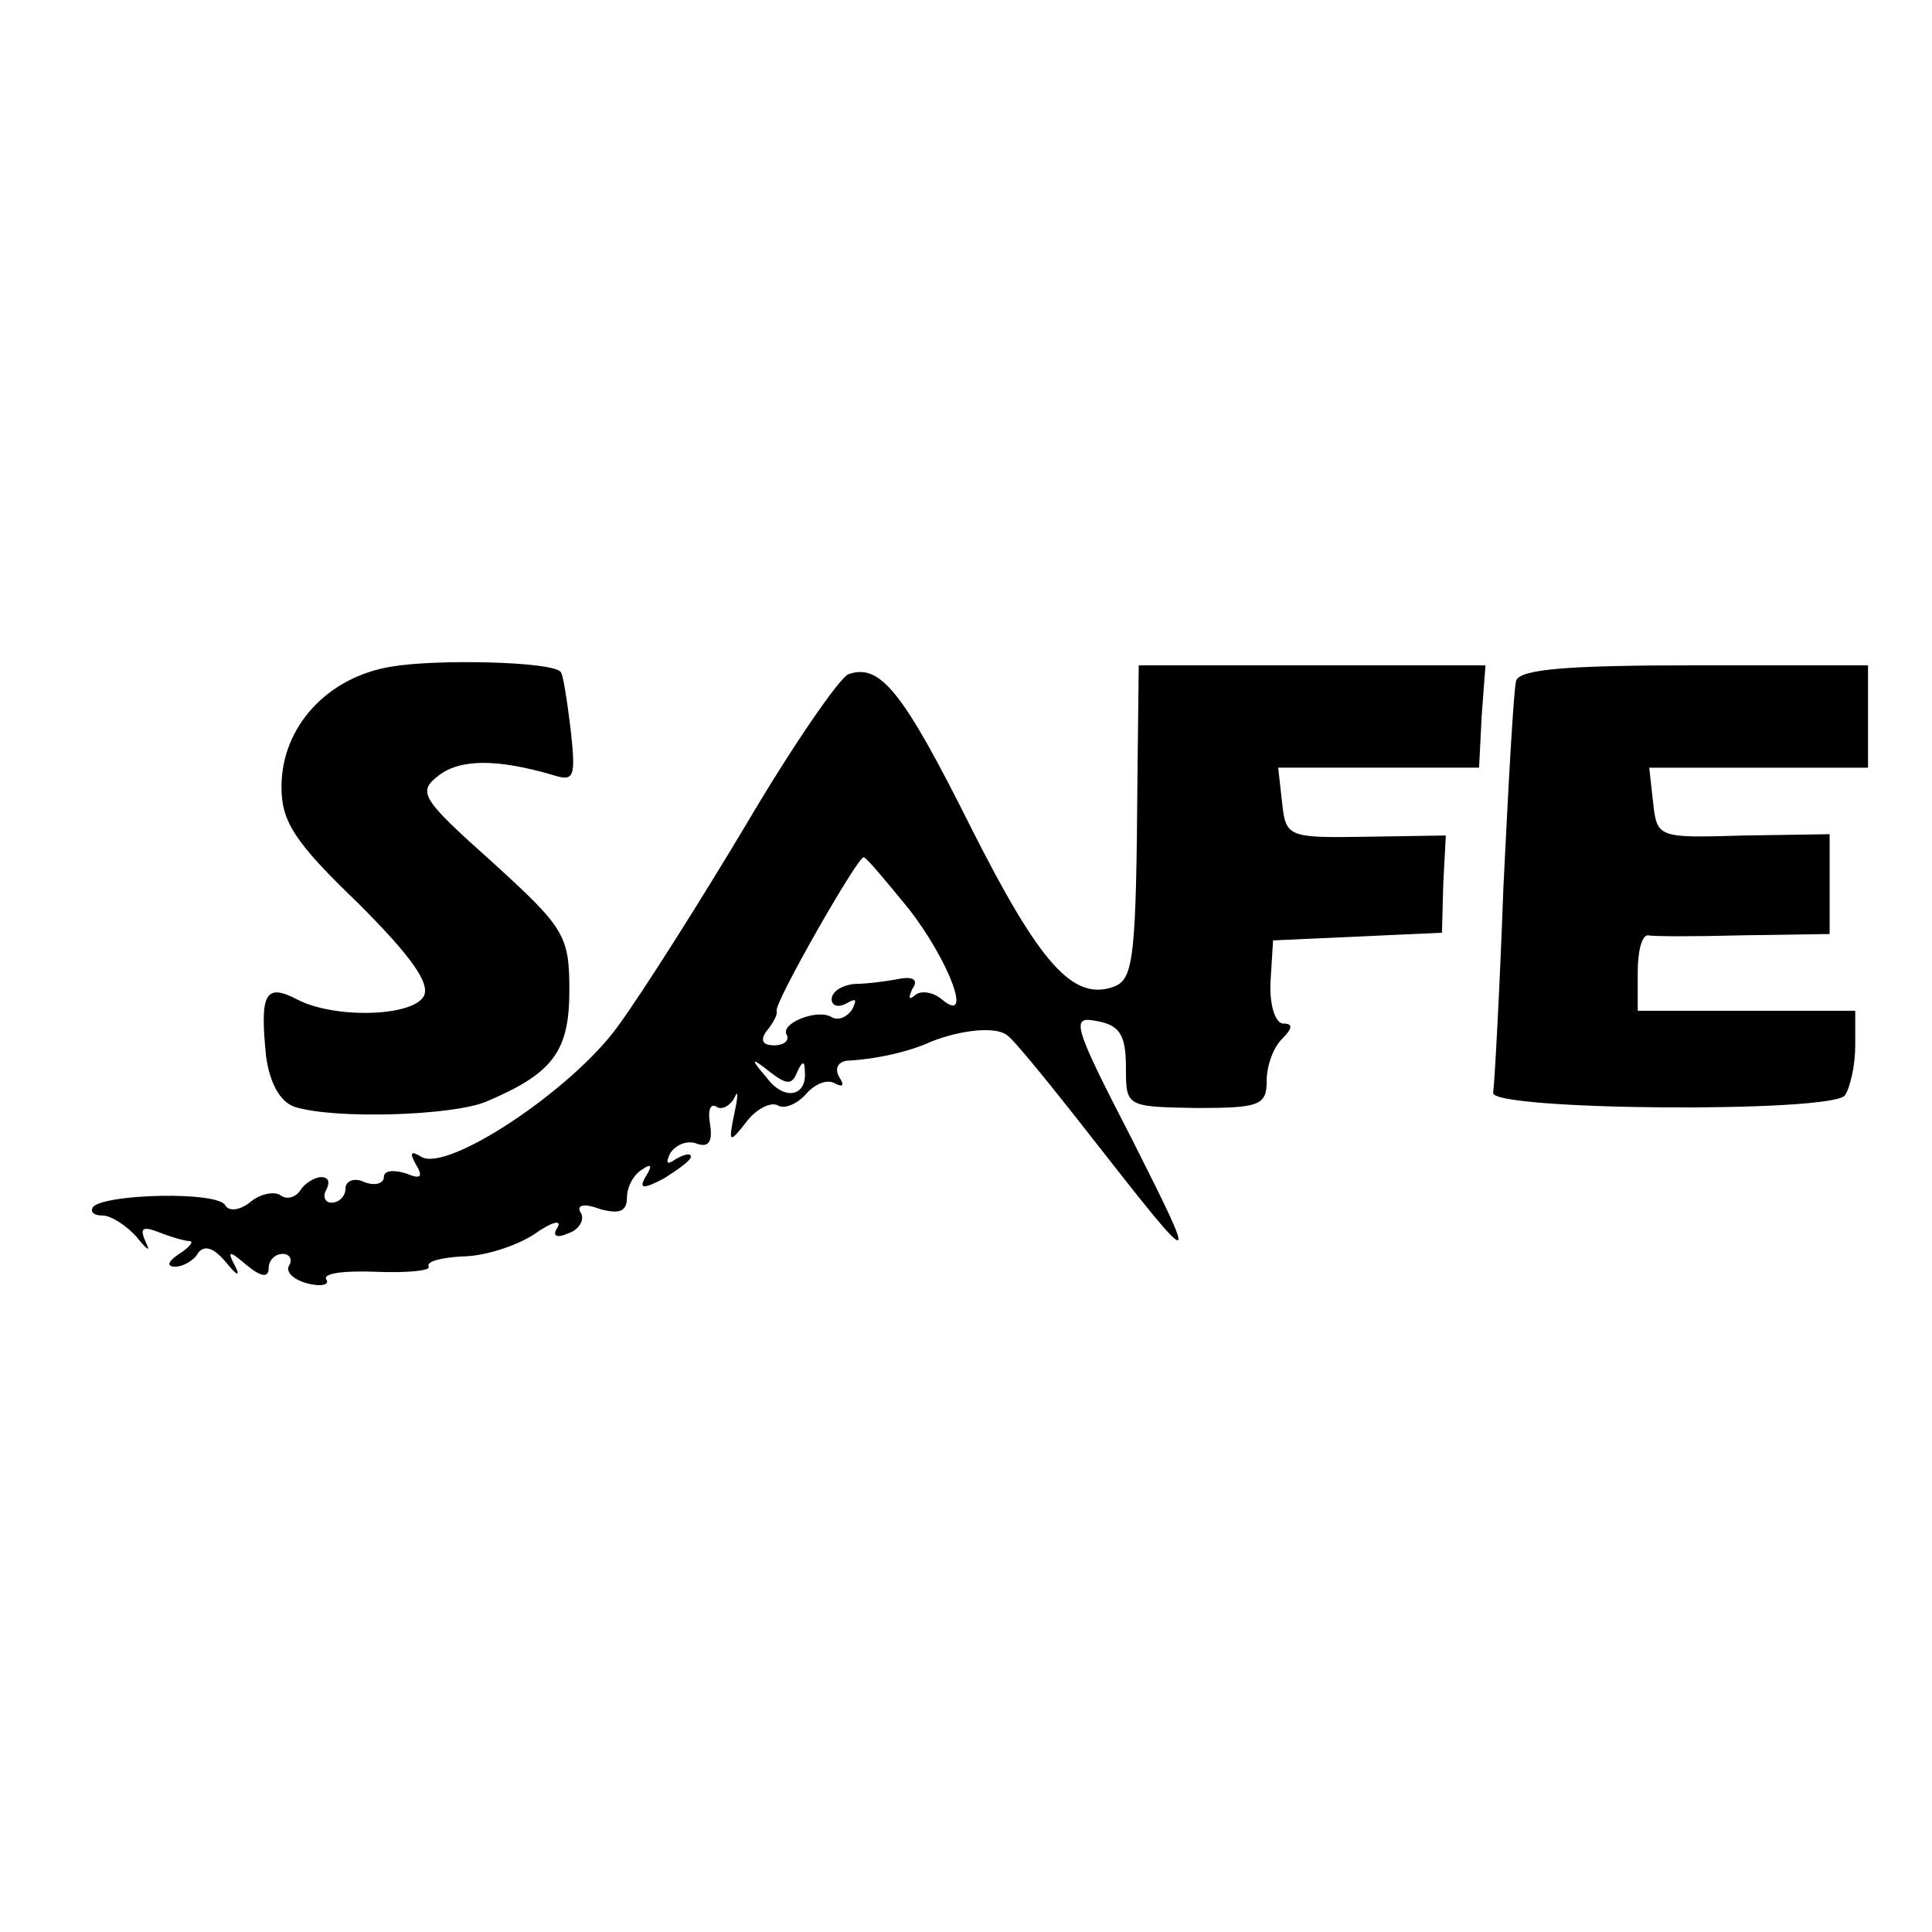
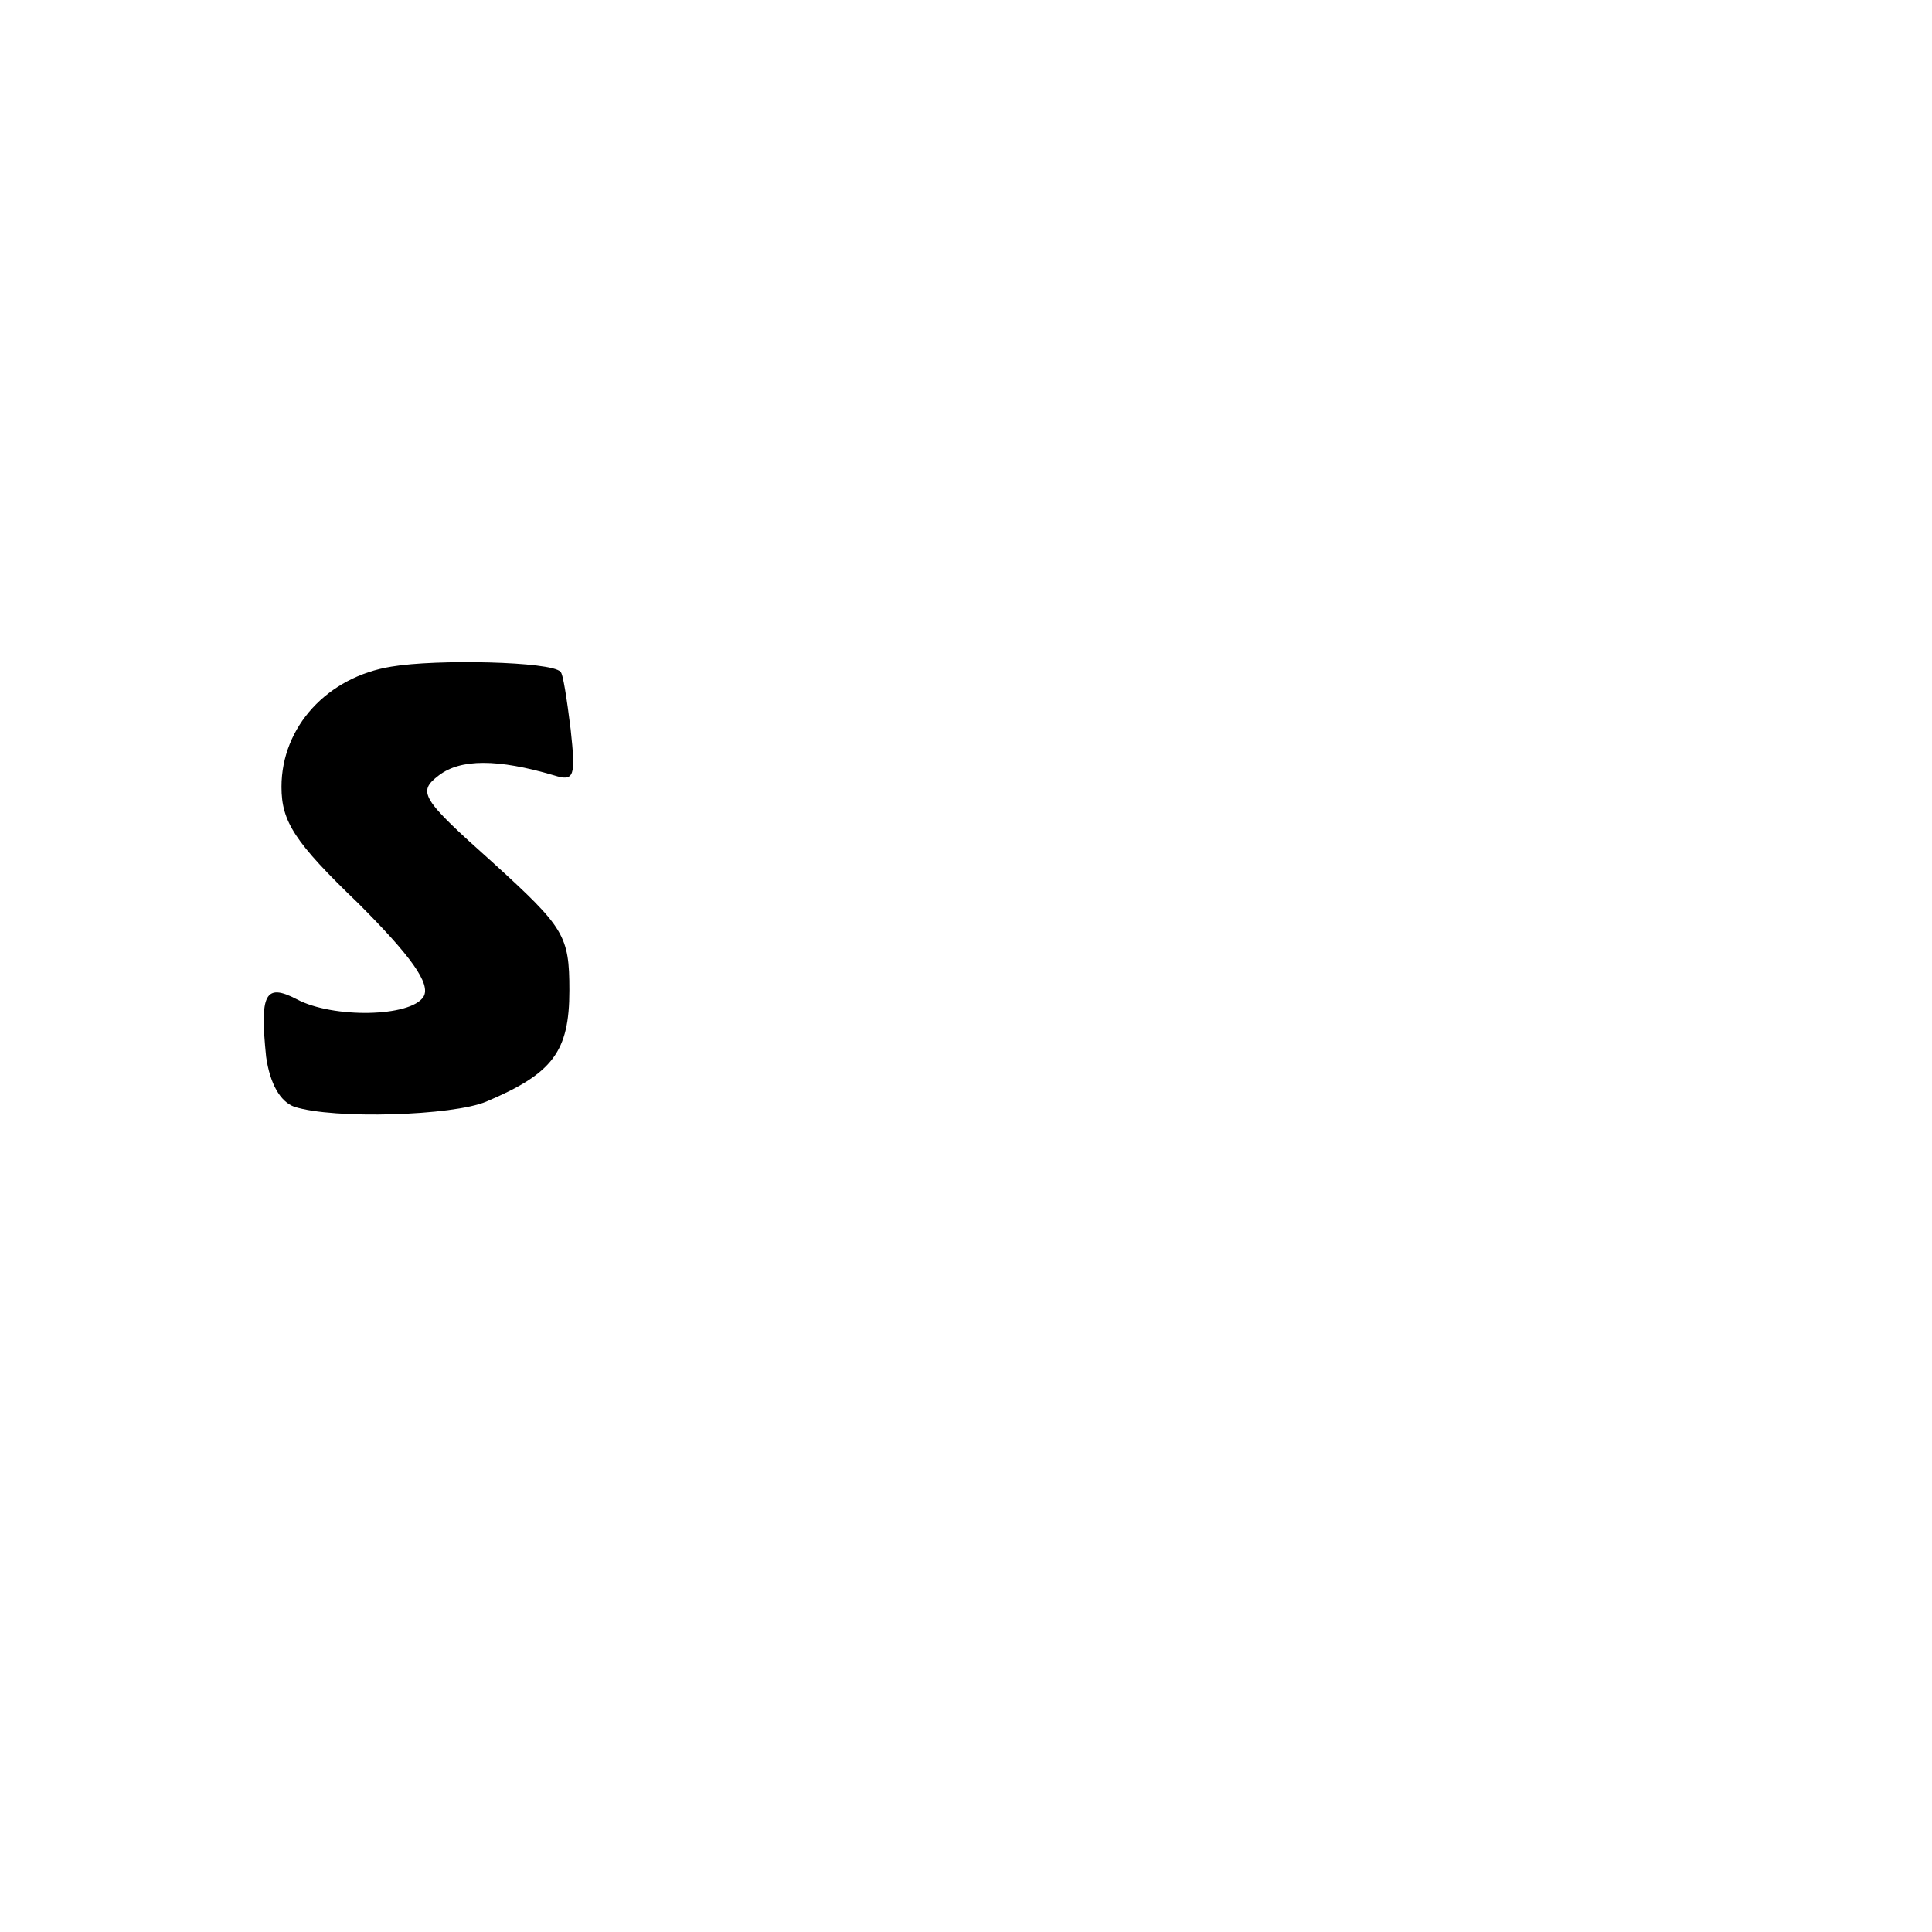
<svg xmlns="http://www.w3.org/2000/svg" version="1.0" width="151pt" height="151pt" viewBox="0 0 151 151" preserveAspectRatio="xMidYMid meet">
  <g transform="translate(0,151) scale(0.1,-0.1)" fill="#000000" stroke="none">
    <path d="M306 989 c-50 -8 -86 -47 -86 -94 0 -27 10 -43 60 -91 41 -41 57 -63 51 -73 -10 -16 -71 -17 -99 -2 -25 13 -29 4 -24 -45 3 -21 11 -35 22 -39 31 -10 124 -7 150 4 52 22 65 39 65 87 0 43 -4 49 -60 100 -56 50 -59 55 -42 68 17 13 46 13 90 0 16 -5 17 -1 13 36 -3 24 -6 44 -8 45 -7 8 -97 10 -132 4z" />
-     <path d="M663 983 c-7 -3 -43 -55 -79 -116 -37 -62 -82 -133 -101 -159 -36 -50 -134 -115 -154 -102 -8 5 -9 3 -4 -6 6 -10 4 -12 -8 -7 -10 3 -17 2 -17 -3 0 -5 -7 -7 -15 -4 -8 4 -15 1 -15 -5 0 -6 -5 -11 -11 -11 -5 0 -7 5 -4 10 3 6 2 10 -4 10 -5 0 -13 -5 -16 -10 -4 -6 -11 -8 -16 -4 -5 3 -16 1 -24 -6 -8 -6 -16 -7 -19 -2 -6 11 -92 9 -103 -1 -3 -4 0 -7 7 -7 7 0 19 -8 27 -17 8 -10 11 -12 7 -4 -5 11 -3 13 10 8 10 -4 21 -7 24 -7 4 0 0 -5 -8 -10 -9 -6 -10 -10 -3 -10 6 0 15 5 18 11 5 6 12 4 22 -8 8 -10 11 -11 7 -3 -7 13 -5 13 9 1 11 -9 17 -10 17 -2 0 6 5 11 11 11 5 0 8 -4 5 -9 -3 -5 3 -11 14 -14 11 -3 18 -1 15 3 -3 5 15 7 39 6 25 -1 43 1 41 4 -2 4 9 7 26 8 17 0 42 8 56 17 14 10 22 12 19 6 -5 -7 -1 -9 8 -5 9 3 13 11 10 16 -4 6 2 8 15 3 15 -4 21 -2 21 9 0 8 5 18 12 22 7 5 8 3 3 -5 -6 -10 -3 -11 14 -2 11 7 21 14 21 17 0 3 -5 2 -12 -2 -7 -5 -8 -3 -4 5 5 7 14 10 21 7 9 -3 12 2 10 15 -2 11 0 17 5 14 4 -3 11 1 14 7 3 7 3 2 0 -12 -5 -24 -4 -24 10 -6 8 10 19 15 24 12 5 -3 15 1 22 9 7 8 17 12 23 8 6 -3 7 -1 3 5 -4 7 -1 12 6 13 22 1 49 7 66 15 23 9 50 12 59 5 5 -3 35 -40 67 -81 83 -106 84 -106 30 1 -46 89 -47 95 -27 91 18 -3 23 -11 23 -36 0 -31 0 -31 55 -32 49 0 55 2 55 21 0 12 5 26 12 33 8 8 9 12 1 12 -6 0 -11 14 -10 33 l2 32 66 3 66 3 1 38 2 38 -63 -1 c-61 -1 -62 0 -65 27 l-3 27 78 0 79 0 2 40 3 40 -136 0 -135 0 -1 -87 c-1 -141 -3 -158 -18 -164 -32 -12 -58 17 -112 124 -53 106 -71 129 -96 120z m47 -183 c32 -41 51 -92 26 -71 -7 6 -17 7 -21 3 -5 -4 -5 -2 -2 5 5 7 1 10 -10 8 -10 -2 -26 -4 -35 -4 -10 -1 -18 -6 -18 -12 0 -5 5 -7 12 -3 7 4 8 3 4 -5 -4 -6 -11 -9 -16 -6 -11 7 -41 -5 -35 -14 2 -4 -2 -8 -10 -8 -9 0 -11 4 -6 11 5 6 9 13 8 16 -2 6 63 120 68 120 2 0 17 -18 35 -40z m-87 -128 c4 9 6 9 6 1 2 -20 -16 -24 -30 -5 -13 15 -12 16 3 4 13 -10 17 -10 21 0z" />
-     <path d="M1185 978 c-2 -7 -6 -80 -10 -162 -3 -83 -7 -154 -8 -160 -3 -14 266 -16 275 -2 4 6 8 23 8 39 l0 27 -85 0 -85 0 0 30 c0 16 3 29 8 29 4 -1 37 -1 75 0 l67 1 0 39 0 39 -67 -1 c-67 -2 -68 -2 -71 26 l-3 27 85 0 86 0 0 40 0 40 -135 0 c-100 0 -137 -3 -140 -12z" />
  </g>
</svg>